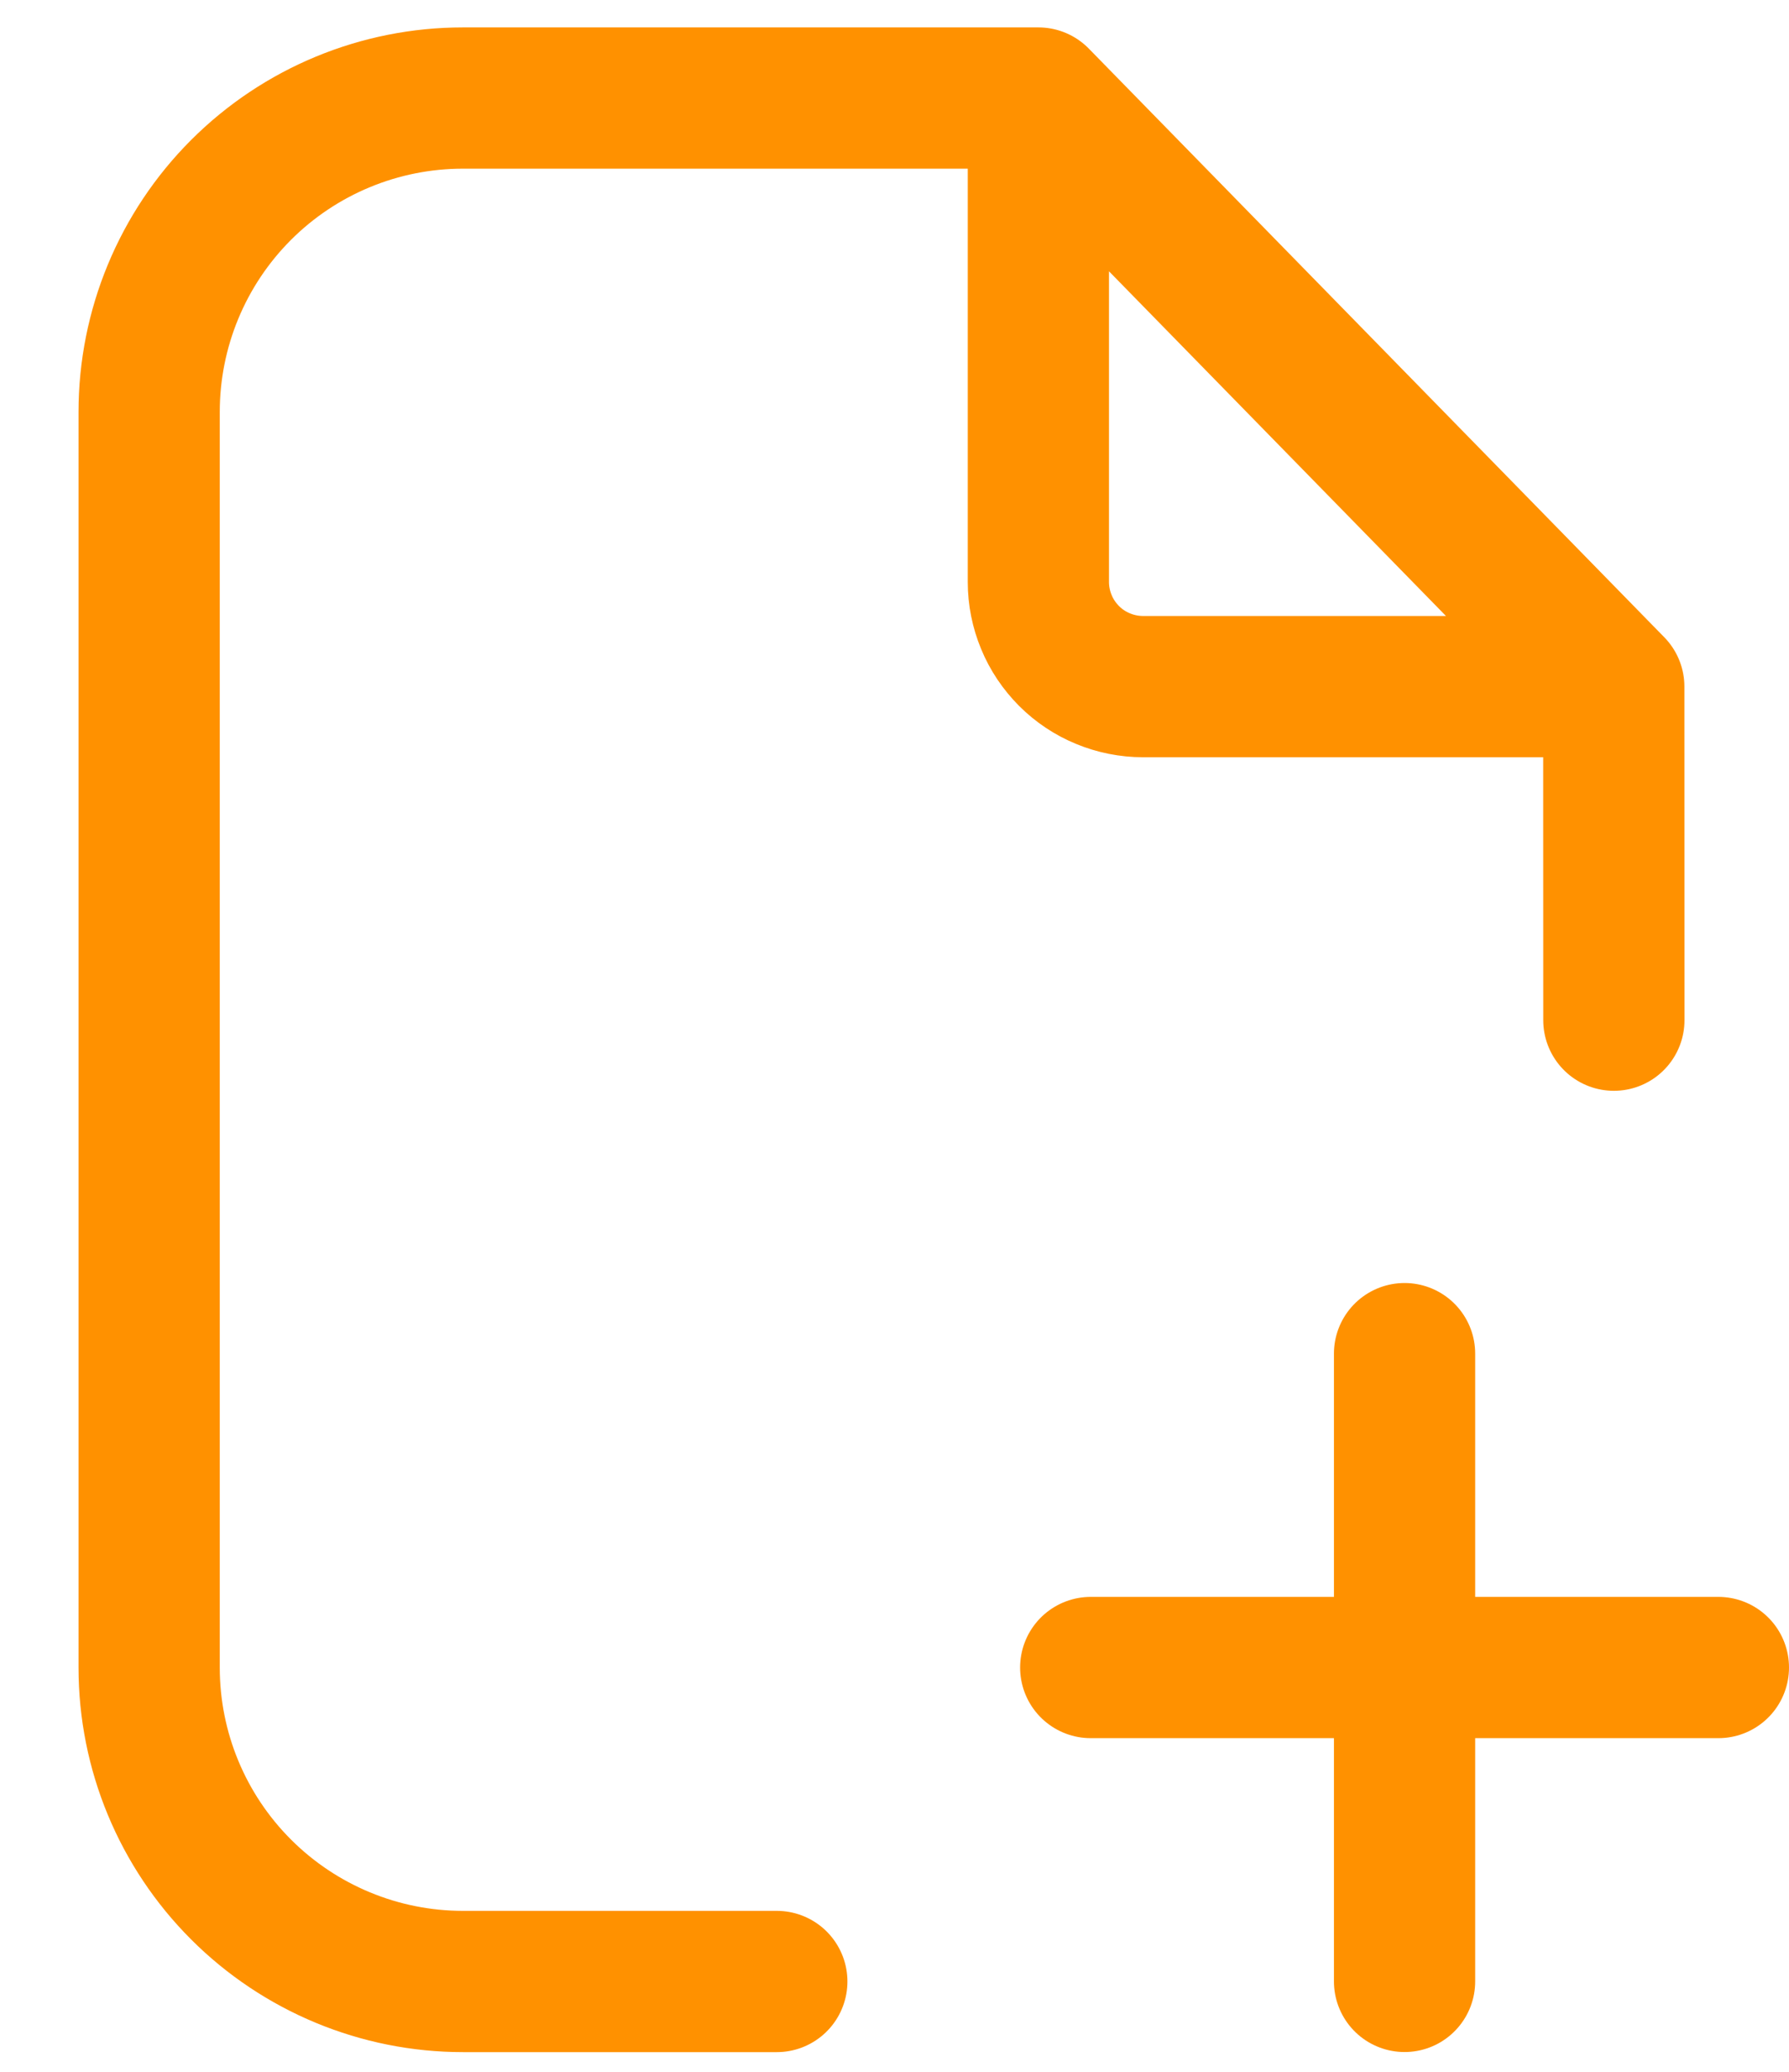
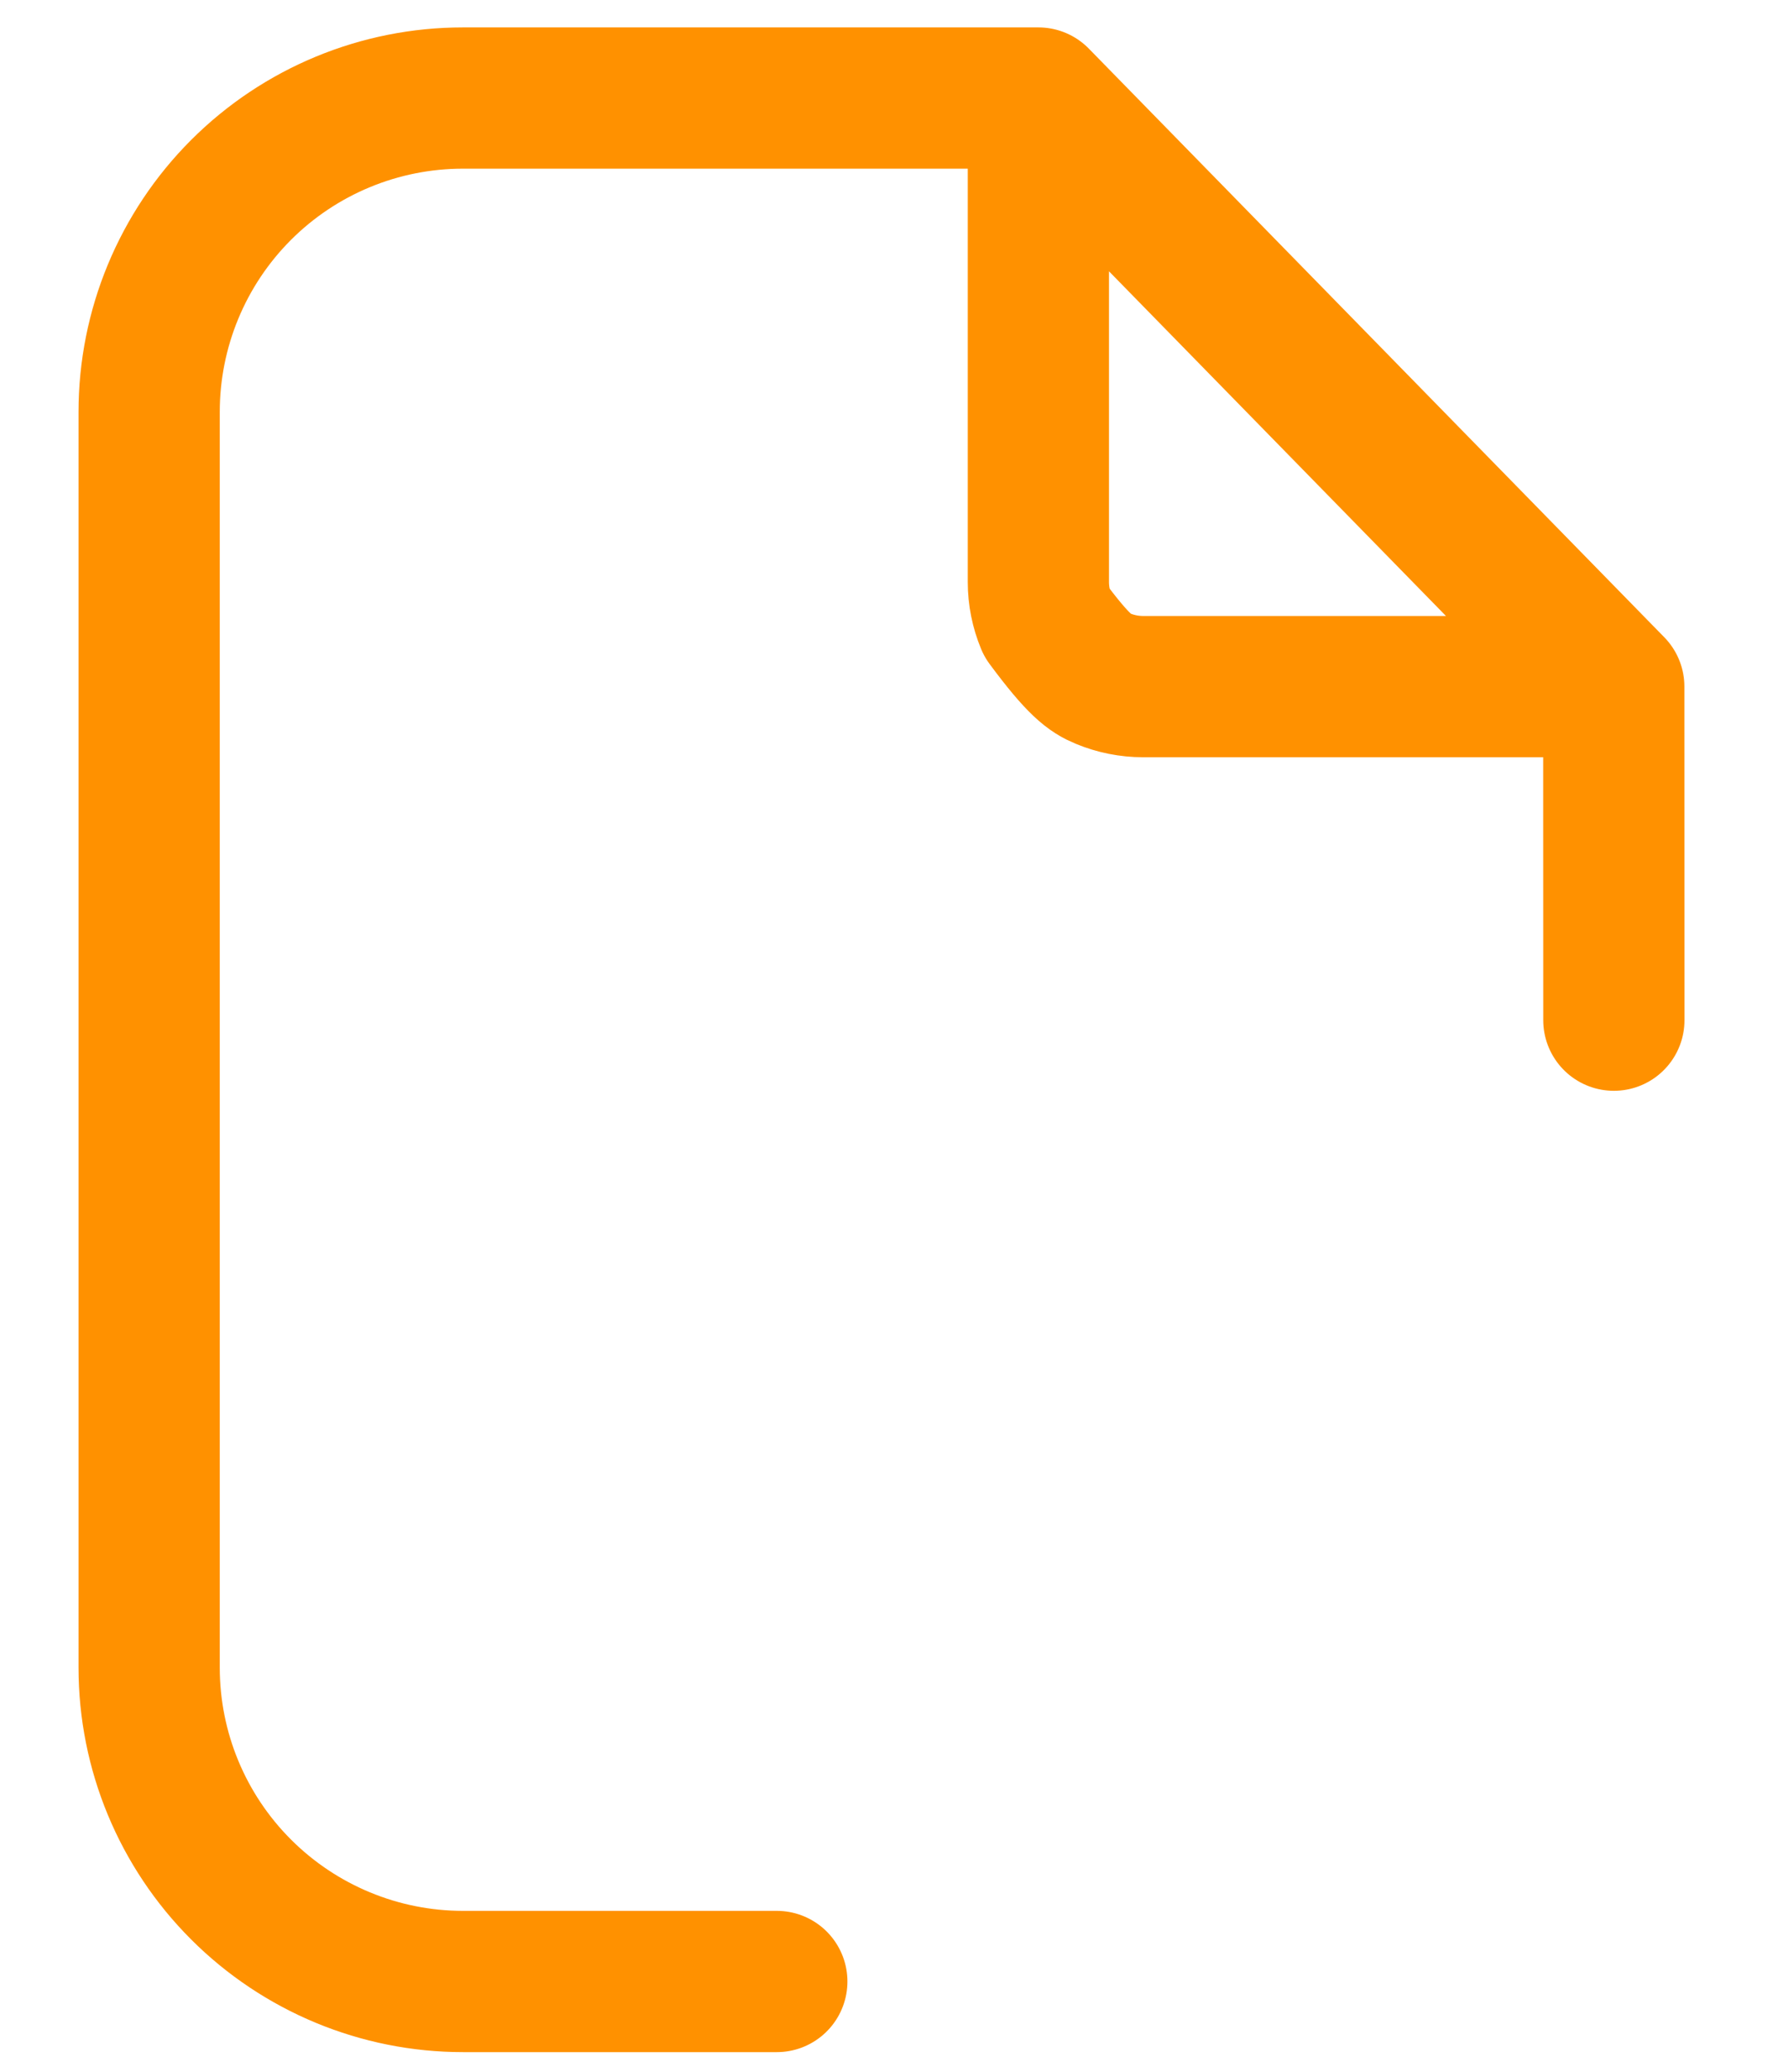
<svg xmlns="http://www.w3.org/2000/svg" width="19" height="22" viewBox="0 0 19 22" fill="none">
-   <path d="M11.028 1.041H4.917C4.033 1.041 3.185 1.392 2.56 2.017C1.935 2.642 1.584 3.49 1.584 4.374V17.708C1.584 18.592 1.935 19.439 2.56 20.064C3.185 20.689 4.033 21.041 4.917 21.041H8.25M11.028 1.041L17.139 7.291M11.028 1.041V6.18C11.028 6.326 11.057 6.47 11.113 6.605C11.168 6.74 11.251 6.862 11.354 6.966C11.457 7.069 11.58 7.151 11.714 7.206C11.849 7.262 11.994 7.291 12.14 7.291H17.139M17.139 7.291L17.14 10.833" stroke="#FF9100" stroke-width="1.5" stroke-linecap="round" stroke-linejoin="round" />
-   <path d="M14.917 14.374V17.707M14.917 17.707V21.04M14.917 17.707H11.584M14.917 17.707H18.25" stroke="#FF9100" stroke-width="1.5" stroke-linecap="round" stroke-linejoin="round" />
+   <path d="M11.028 1.041H4.917C4.033 1.041 3.185 1.392 2.56 2.017C1.935 2.642 1.584 3.49 1.584 4.374V17.708C1.584 18.592 1.935 19.439 2.56 20.064C3.185 20.689 4.033 21.041 4.917 21.041H8.25M11.028 1.041L17.139 7.291M11.028 1.041V6.18C11.028 6.326 11.057 6.47 11.113 6.605C11.457 7.069 11.58 7.151 11.714 7.206C11.849 7.262 11.994 7.291 12.14 7.291H17.139M17.139 7.291L17.14 10.833" stroke="#FF9100" stroke-width="1.5" stroke-linecap="round" stroke-linejoin="round" />
</svg>